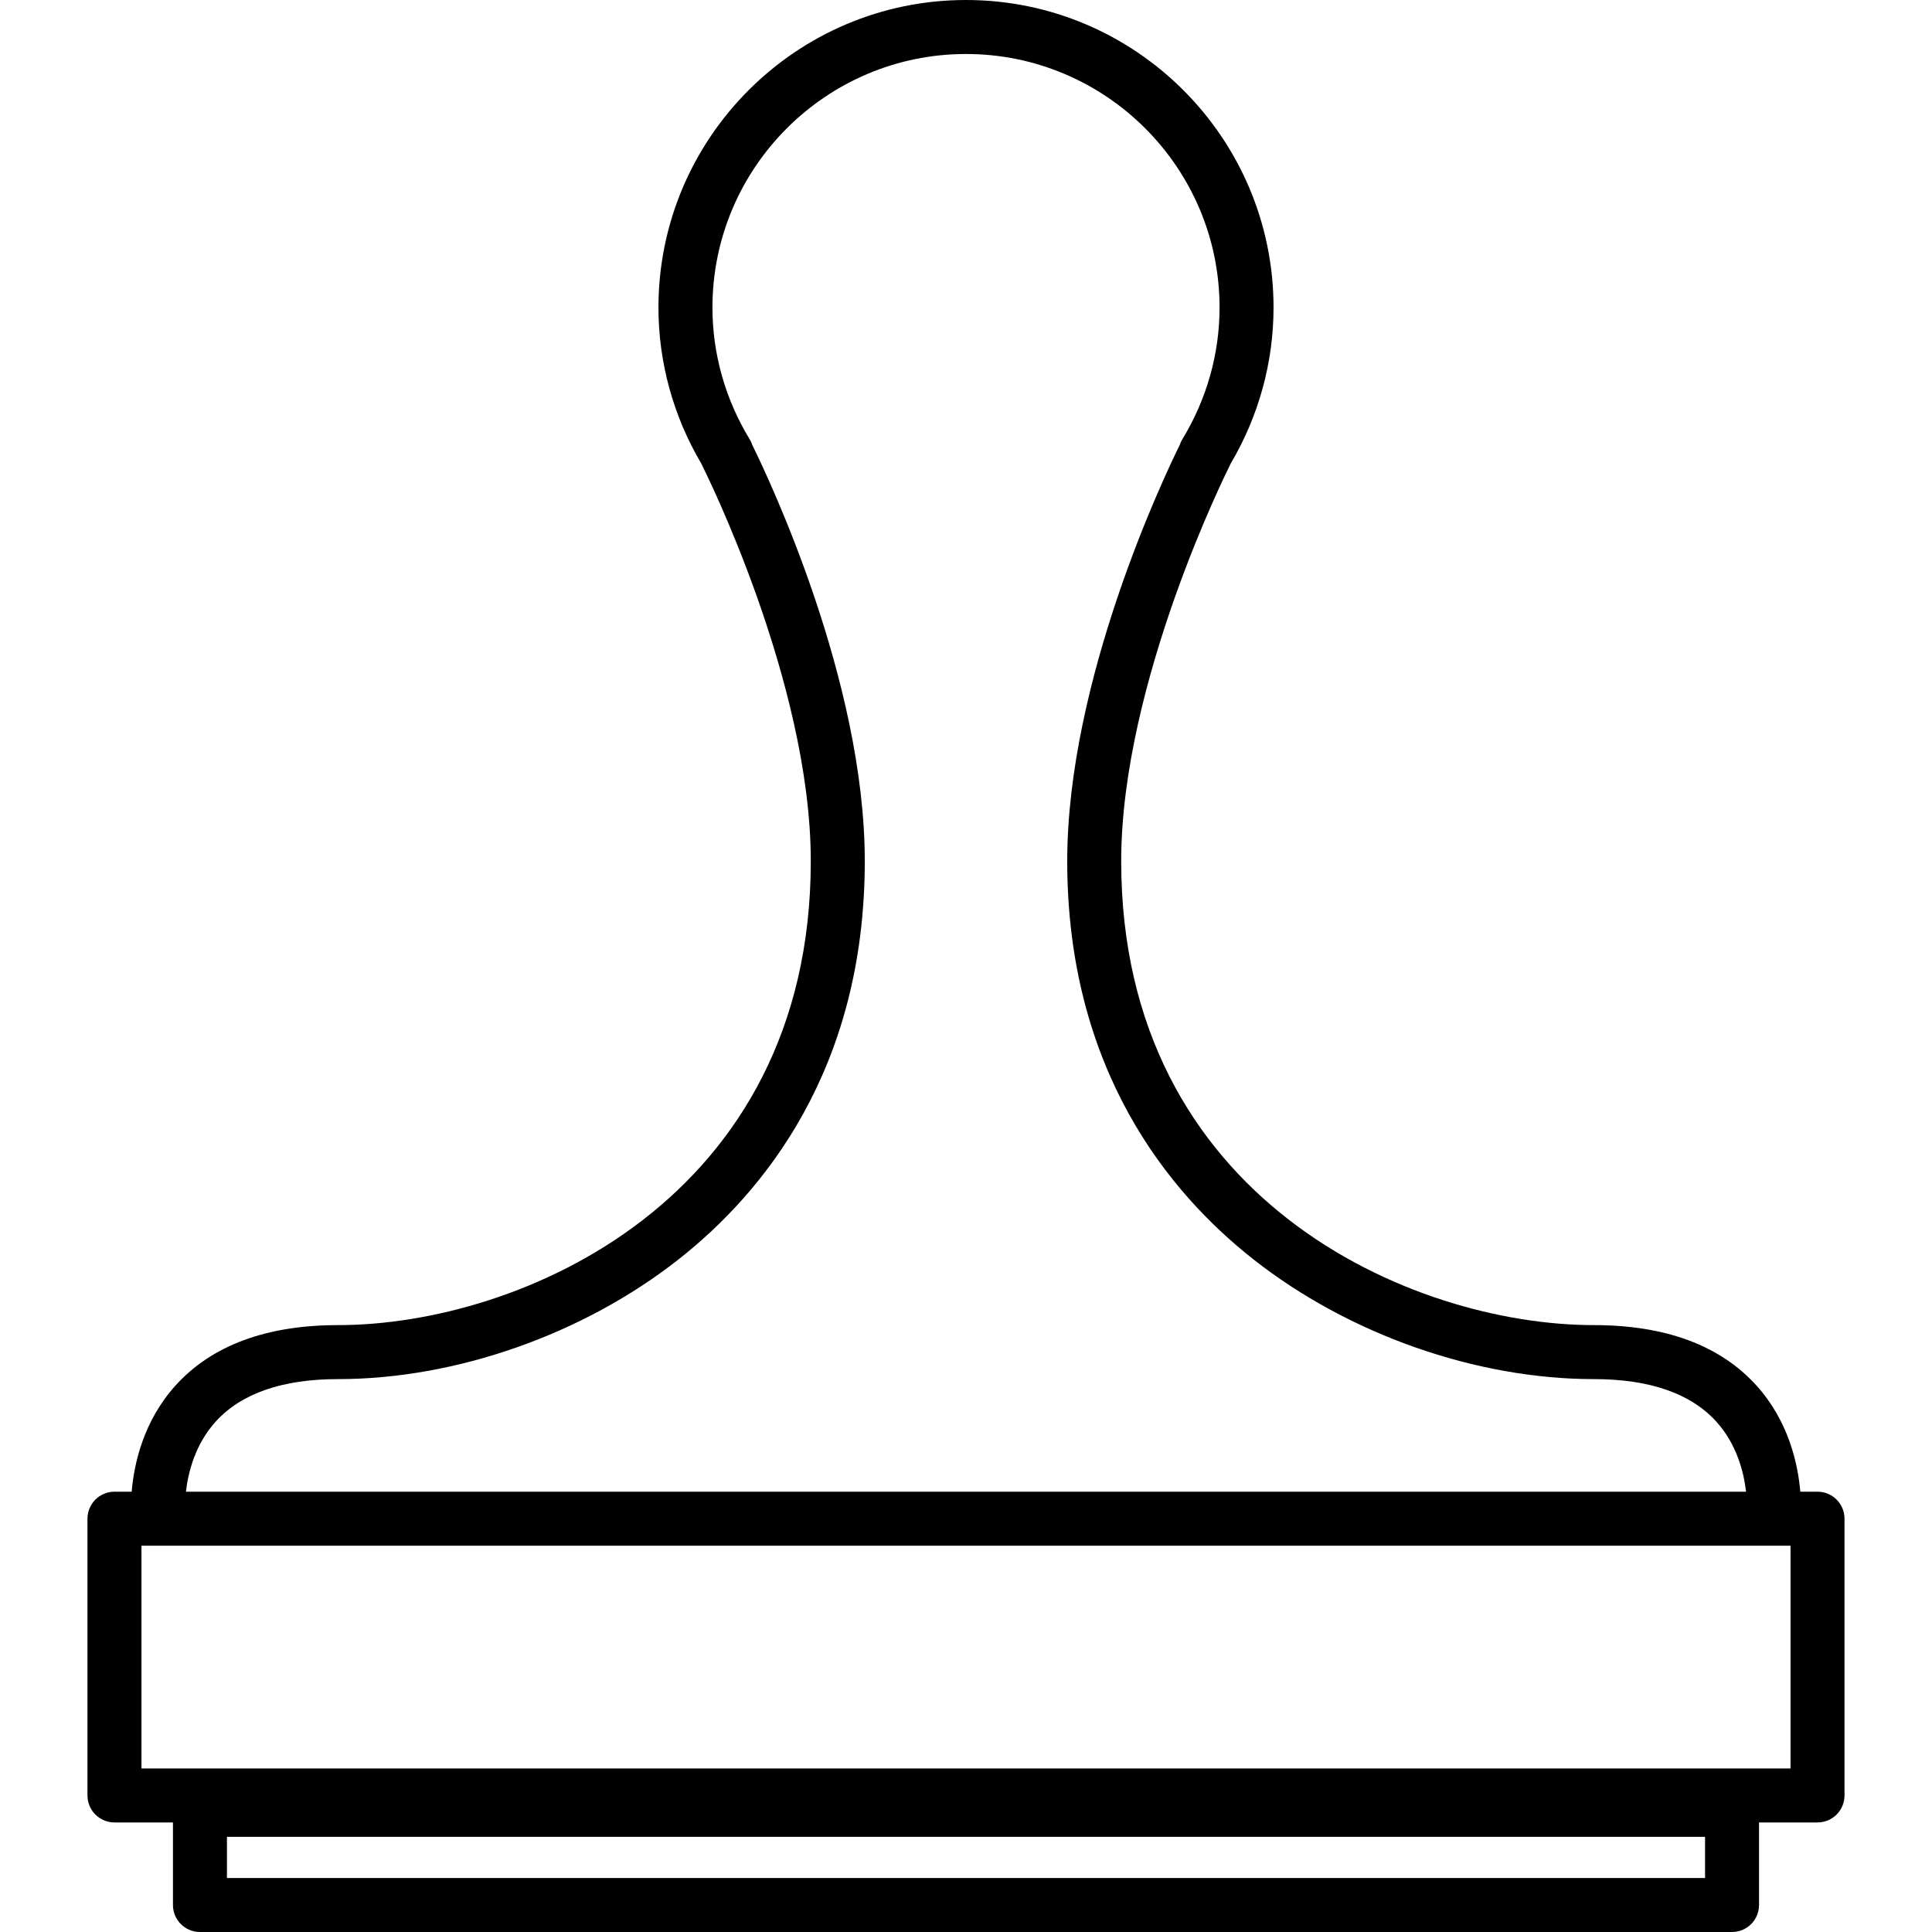
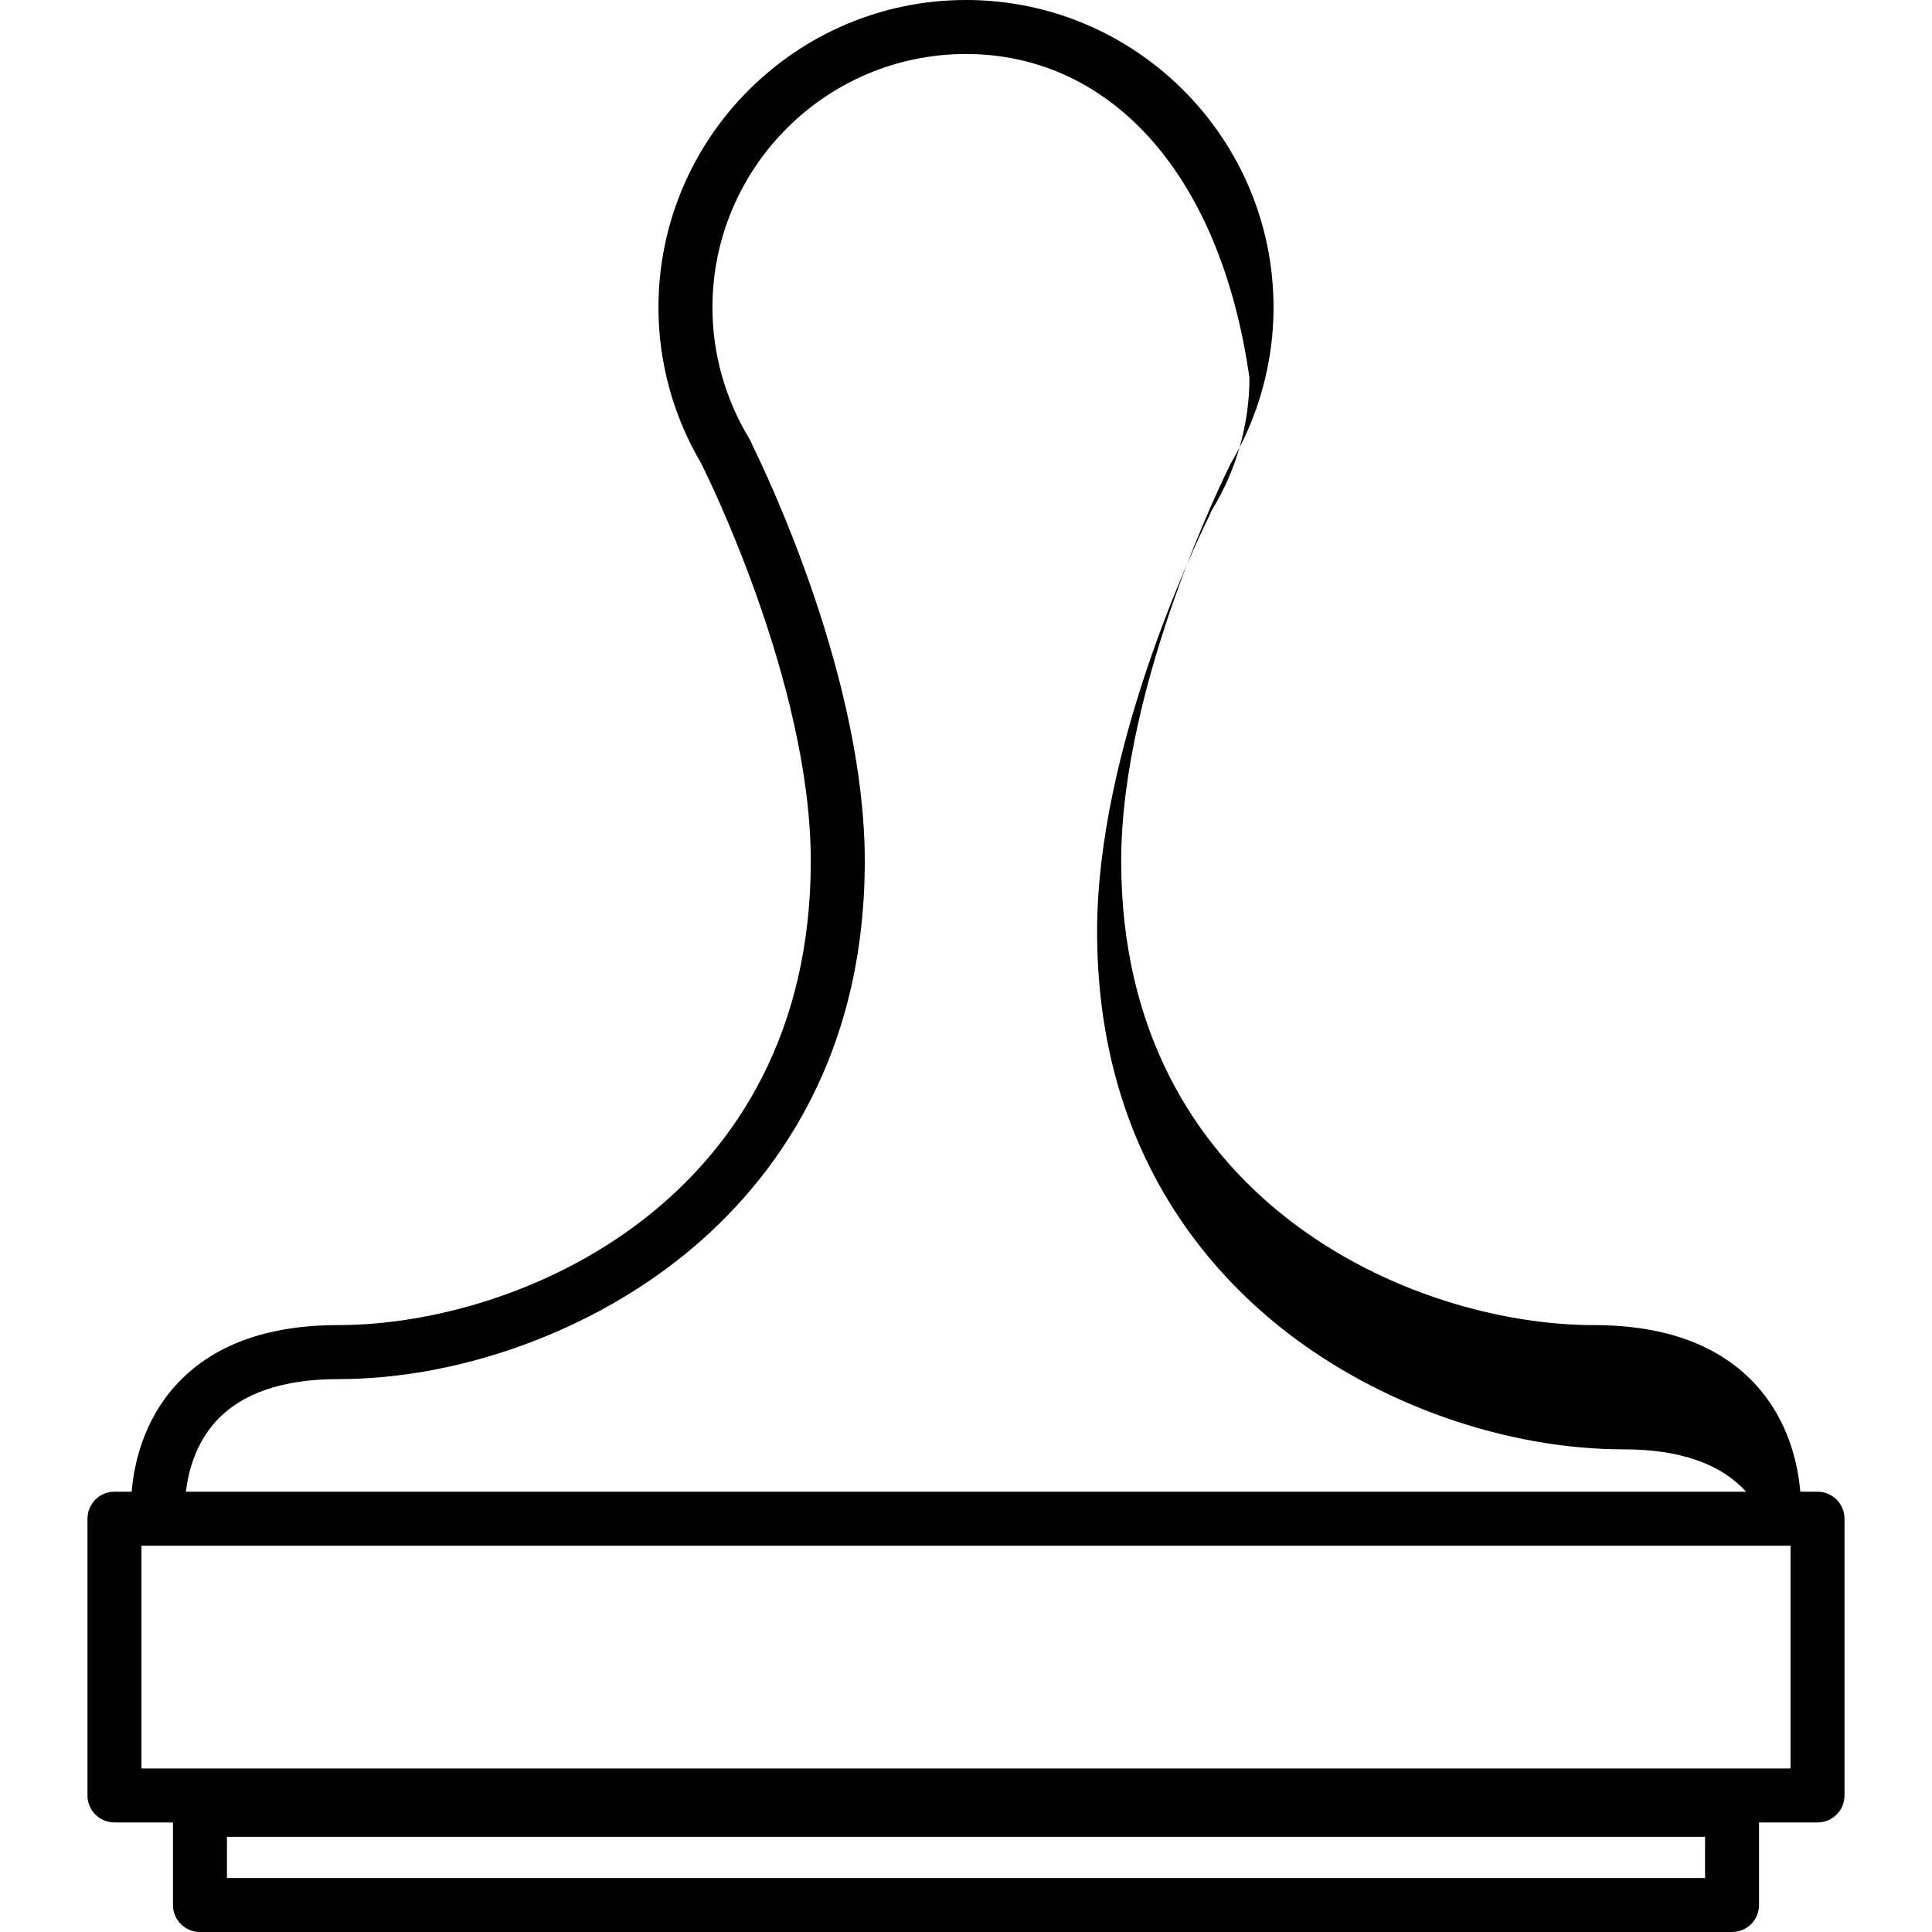
<svg xmlns="http://www.w3.org/2000/svg" fill="#000000" height="800px" width="800px" version="1.1" id="Capa_1" viewBox="0 0 178.905 178.905" xml:space="preserve">
-   <path d="M160.389,178.905H18.516c-1.381,0-2.5-1.119-2.5-2.5v-7.645H10.6c-1.381,0-2.5-1.119-2.5-2.5v-25.628  c0-1.381,1.119-2.5,2.5-2.5h1.592c0.221-2.584,1.083-6.524,4.044-9.813c3.353-3.725,8.422-5.613,15.067-5.613  c16.925,0,43.776-11.664,43.776-42.964c0-16.663-9.949-36.425-10.05-36.623c-0.031-0.062-0.06-0.123-0.085-0.187  c-2.599-4.396-3.971-9.385-3.971-14.454C60.973,12.775,73.749,0,89.452,0c15.704,0,28.479,12.775,28.479,28.479  c0,5.072-1.373,10.063-3.974,14.459c-0.025,0.062-0.053,0.122-0.083,0.182c-0.101,0.197-10.05,19.986-10.05,36.623  c0,31.3,26.852,42.964,43.776,42.964c6.645,0,11.714,1.889,15.066,5.613c2.961,3.288,3.823,7.228,4.044,9.813h1.593  c1.381,0,2.5,1.119,2.5,2.5v25.628c0,1.381-1.119,2.5-2.5,2.5h-5.416v7.645C162.889,177.786,161.77,178.905,160.389,178.905z   M21.016,173.905h136.873v-3.81H21.016V173.905z M13.1,163.761h152.705v-20.628H13.1V163.761z M17.218,138.133h144.469  c-0.21-1.817-0.862-4.408-2.767-6.503c-2.366-2.603-6.175-3.923-11.318-3.923c-10.921,0-22.71-4.146-31.534-11.089  c-7.866-6.189-17.242-17.611-17.242-36.875c0-16.774,8.975-35.617,10.413-38.53c0.059-0.184,0.14-0.362,0.242-0.53  c2.258-3.696,3.451-7.916,3.451-12.203C112.932,15.533,102.399,5,89.452,5C76.506,5,65.973,15.533,65.973,28.479  c0,4.286,1.193,8.506,3.451,12.203c0.106,0.173,0.189,0.356,0.249,0.546c1.462,2.962,10.406,21.769,10.406,38.515  c0,19.264-9.376,30.686-17.242,36.875c-8.824,6.943-20.613,11.089-31.534,11.089c-5.144,0-8.952,1.32-11.319,3.923  C18.08,133.725,17.428,136.315,17.218,138.133z" />
+   <path d="M160.389,178.905H18.516c-1.381,0-2.5-1.119-2.5-2.5v-7.645H10.6c-1.381,0-2.5-1.119-2.5-2.5v-25.628  c0-1.381,1.119-2.5,2.5-2.5h1.592c0.221-2.584,1.083-6.524,4.044-9.813c3.353-3.725,8.422-5.613,15.067-5.613  c16.925,0,43.776-11.664,43.776-42.964c0-16.663-9.949-36.425-10.05-36.623c-0.031-0.062-0.06-0.123-0.085-0.187  c-2.599-4.396-3.971-9.385-3.971-14.454C60.973,12.775,73.749,0,89.452,0c15.704,0,28.479,12.775,28.479,28.479  c0,5.072-1.373,10.063-3.974,14.459c-0.025,0.062-0.053,0.122-0.083,0.182c-0.101,0.197-10.05,19.986-10.05,36.623  c0,31.3,26.852,42.964,43.776,42.964c6.645,0,11.714,1.889,15.066,5.613c2.961,3.288,3.823,7.228,4.044,9.813h1.593  c1.381,0,2.5,1.119,2.5,2.5v25.628c0,1.381-1.119,2.5-2.5,2.5h-5.416v7.645C162.889,177.786,161.77,178.905,160.389,178.905z   M21.016,173.905h136.873v-3.81H21.016V173.905z M13.1,163.761h152.705v-20.628H13.1V163.761z M17.218,138.133h144.469  c-2.366-2.603-6.175-3.923-11.318-3.923c-10.921,0-22.71-4.146-31.534-11.089  c-7.866-6.189-17.242-17.611-17.242-36.875c0-16.774,8.975-35.617,10.413-38.53c0.059-0.184,0.14-0.362,0.242-0.53  c2.258-3.696,3.451-7.916,3.451-12.203C112.932,15.533,102.399,5,89.452,5C76.506,5,65.973,15.533,65.973,28.479  c0,4.286,1.193,8.506,3.451,12.203c0.106,0.173,0.189,0.356,0.249,0.546c1.462,2.962,10.406,21.769,10.406,38.515  c0,19.264-9.376,30.686-17.242,36.875c-8.824,6.943-20.613,11.089-31.534,11.089c-5.144,0-8.952,1.32-11.319,3.923  C18.08,133.725,17.428,136.315,17.218,138.133z" />
</svg>